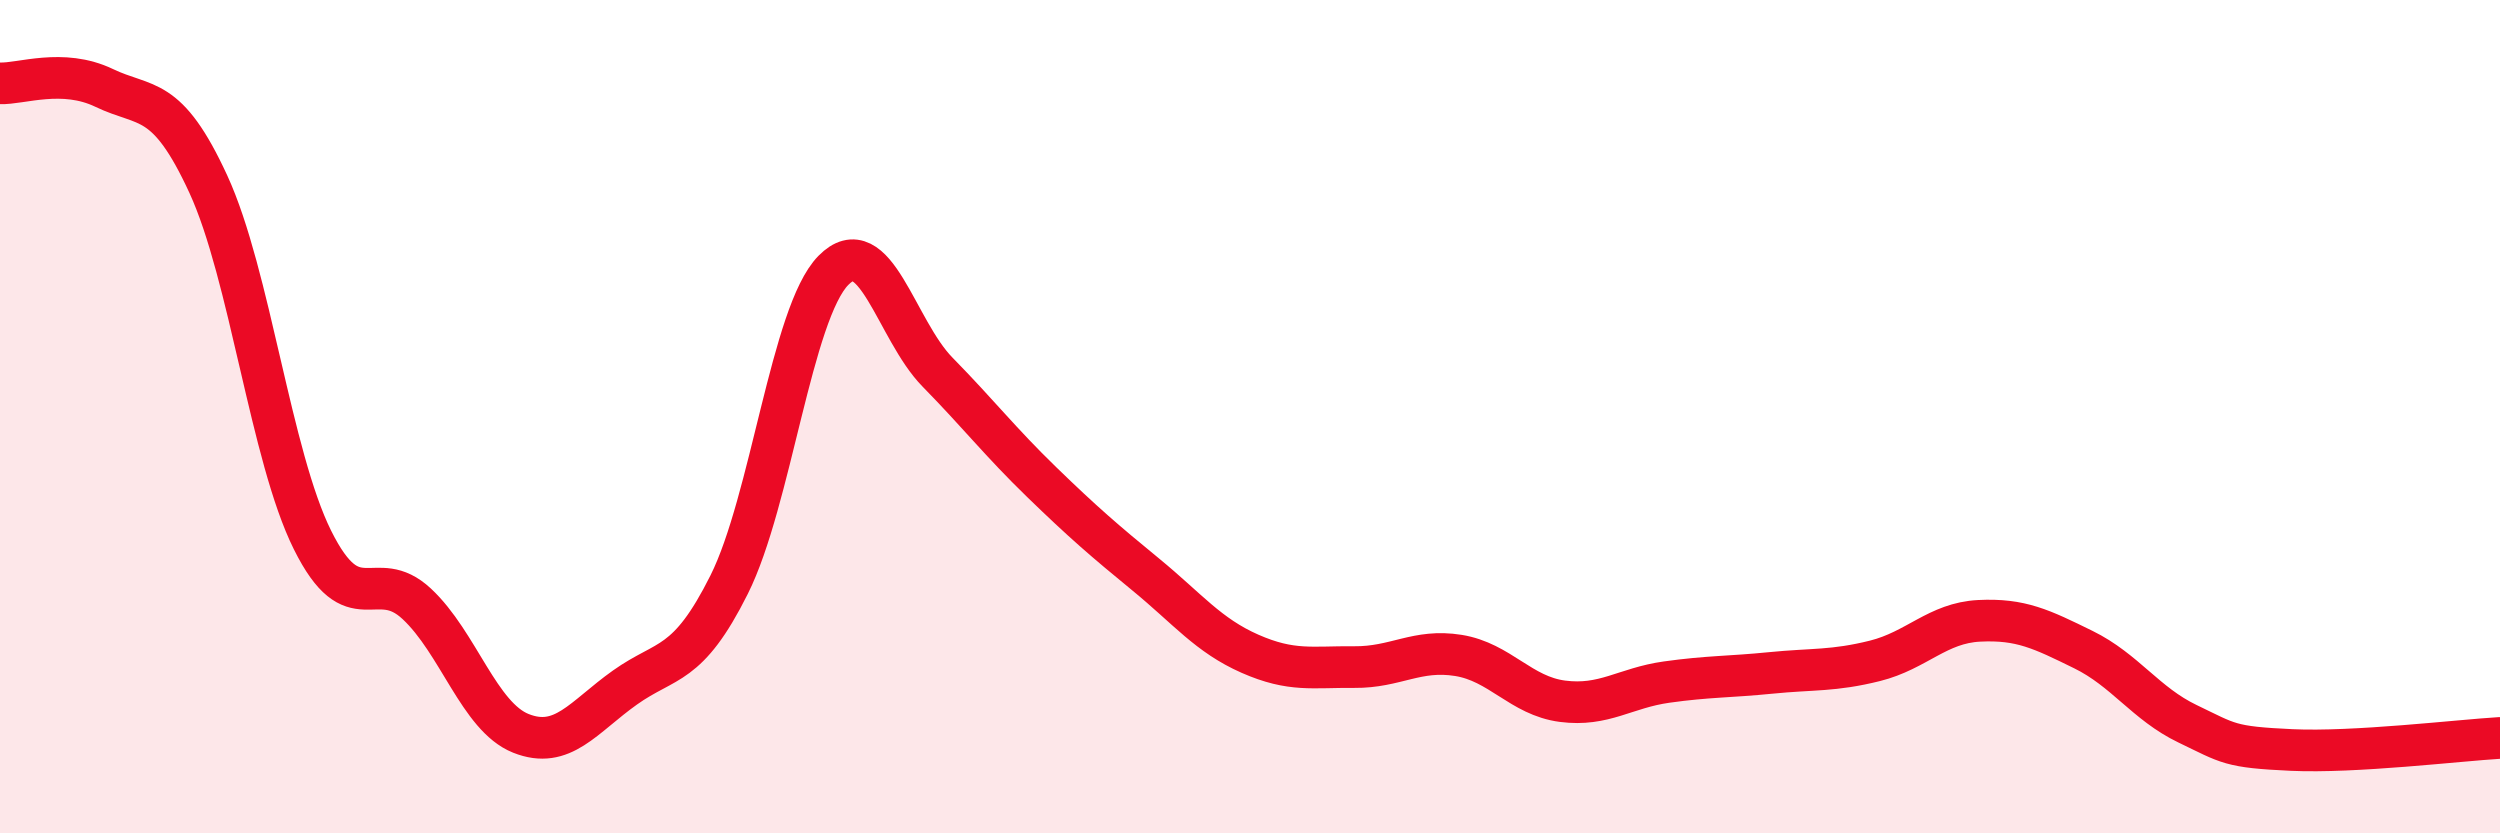
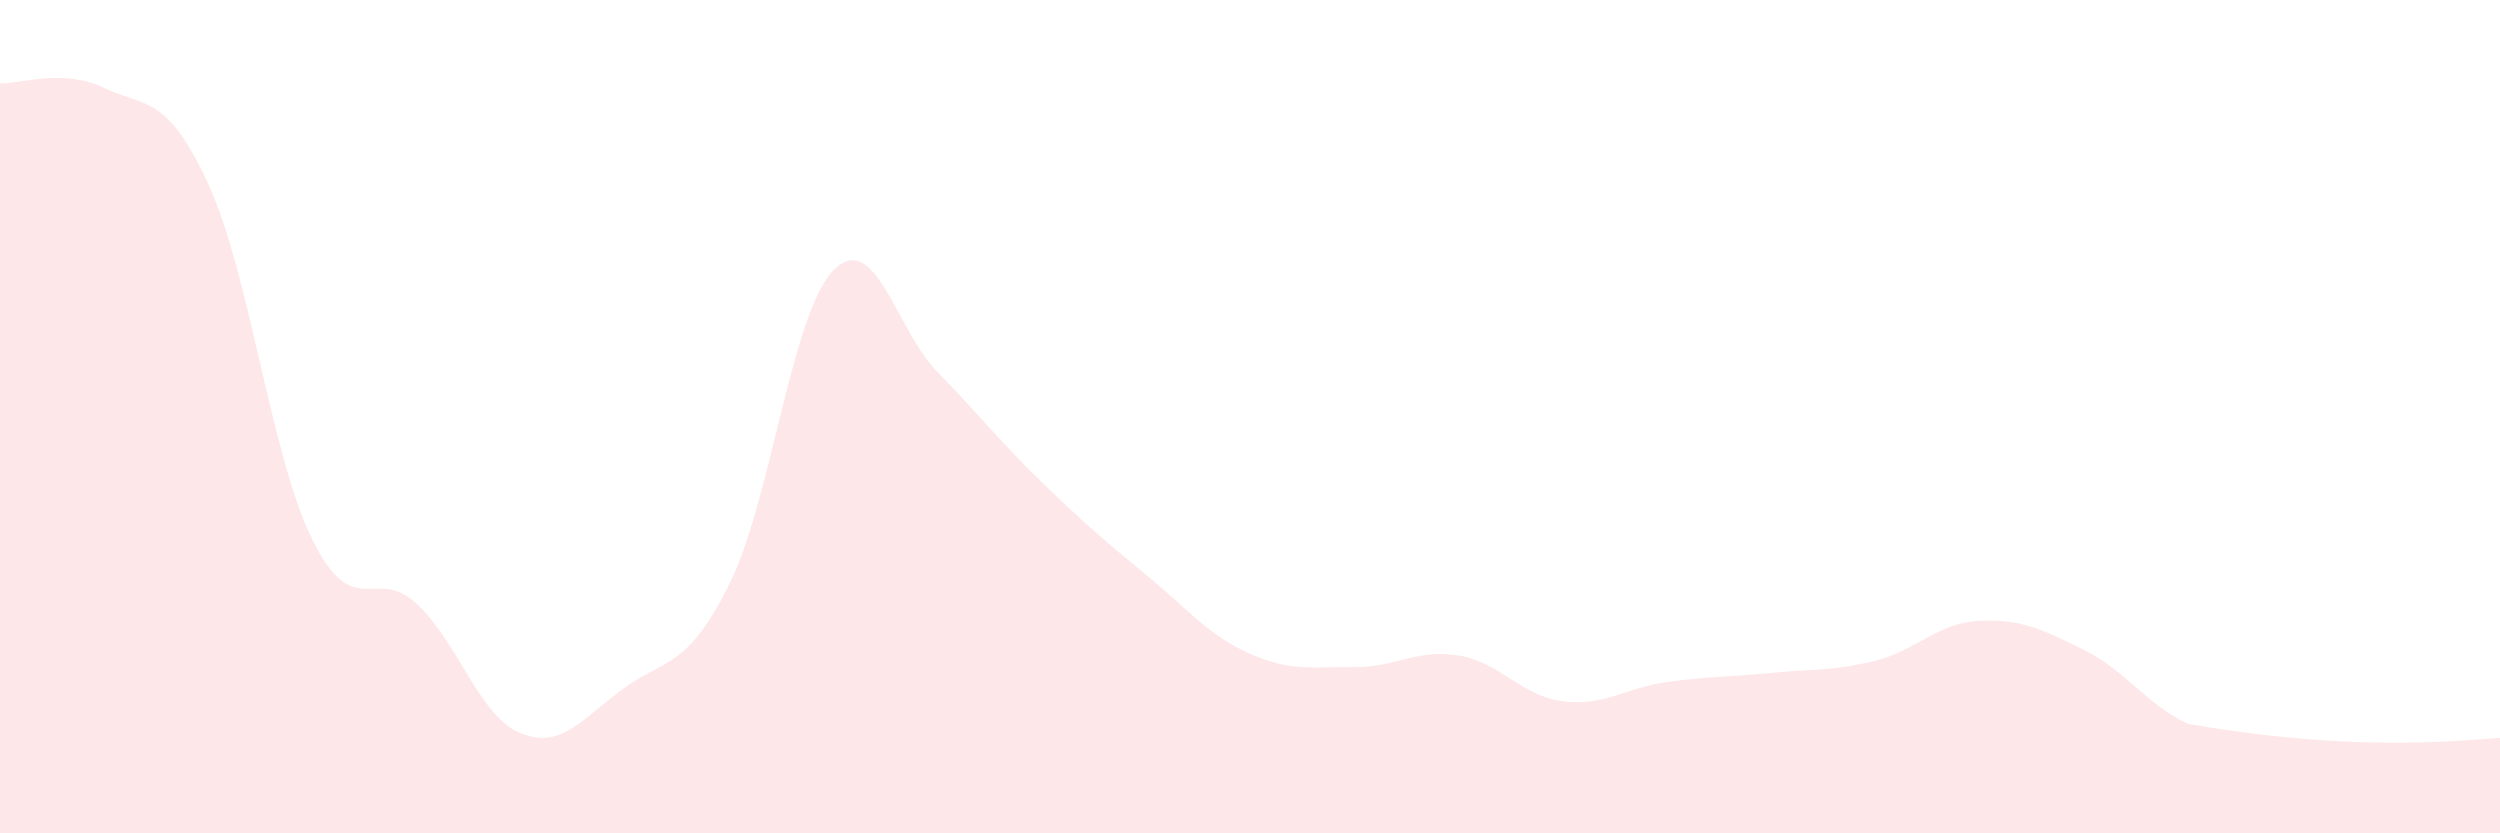
<svg xmlns="http://www.w3.org/2000/svg" width="60" height="20" viewBox="0 0 60 20">
-   <path d="M 0,2 C 0.5,2.02 1.5,1.63 2.5,2.11 C 3.5,2.59 4,2.25 5,4.42 C 6,6.59 6.5,10.95 7.5,12.96 C 8.5,14.97 9,13.56 10,14.49 C 11,15.42 11.5,17.2 12.5,17.6 C 13.5,18 14,17.21 15,16.5 C 16,15.79 16.5,16.03 17.5,14.03 C 18.5,12.03 19,7.51 20,6.49 C 21,5.47 21.5,7.91 22.5,8.93 C 23.5,9.95 24,10.6 25,11.57 C 26,12.54 26.5,12.97 27.5,13.79 C 28.5,14.61 29,15.25 30,15.69 C 31,16.13 31.5,16 32.5,16.01 C 33.5,16.02 34,15.57 35,15.73 C 36,15.89 36.5,16.7 37.5,16.83 C 38.5,16.96 39,16.51 40,16.37 C 41,16.23 41.5,16.25 42.5,16.15 C 43.5,16.05 44,16.11 45,15.86 C 46,15.61 46.5,14.95 47.5,14.9 C 48.5,14.85 49,15.1 50,15.59 C 51,16.08 51.5,16.89 52.5,17.37 C 53.5,17.85 53.5,17.93 55,18 C 56.5,18.07 59,17.77 60,17.71L60 20L0 20Z" fill="#EB0A25" opacity="0.1" stroke-linecap="round" stroke-linejoin="round" />
-   <path d="M 0,2 C 0.5,2.02 1.5,1.63 2.5,2.11 C 3.5,2.59 4,2.25 5,4.42 C 6,6.59 6.5,10.95 7.5,12.96 C 8.5,14.97 9,13.56 10,14.49 C 11,15.42 11.5,17.2 12.5,17.6 C 13.5,18 14,17.21 15,16.5 C 16,15.79 16.5,16.03 17.5,14.03 C 18.5,12.03 19,7.51 20,6.49 C 21,5.47 21.5,7.91 22.5,8.93 C 23.5,9.95 24,10.6 25,11.57 C 26,12.54 26.5,12.97 27.5,13.79 C 28.5,14.61 29,15.25 30,15.69 C 31,16.13 31.5,16 32.5,16.01 C 33.5,16.02 34,15.57 35,15.73 C 36,15.89 36.5,16.7 37.5,16.83 C 38.5,16.96 39,16.51 40,16.37 C 41,16.23 41.5,16.25 42.5,16.15 C 43.5,16.05 44,16.11 45,15.86 C 46,15.61 46.5,14.95 47.5,14.9 C 48.5,14.85 49,15.1 50,15.59 C 51,16.08 51.5,16.89 52.5,17.37 C 53.5,17.85 53.5,17.93 55,18 C 56.5,18.07 59,17.77 60,17.71" stroke="#EB0A25" stroke-width="1" fill="none" stroke-linecap="round" stroke-linejoin="round" />
+   <path d="M 0,2 C 0.5,2.02 1.5,1.63 2.5,2.11 C 3.5,2.59 4,2.25 5,4.42 C 6,6.59 6.5,10.95 7.5,12.96 C 8.5,14.97 9,13.56 10,14.49 C 11,15.42 11.5,17.2 12.5,17.6 C 13.5,18 14,17.21 15,16.5 C 16,15.79 16.5,16.03 17.5,14.03 C 18.5,12.03 19,7.51 20,6.49 C 21,5.47 21.5,7.91 22.5,8.93 C 23.5,9.95 24,10.6 25,11.57 C 26,12.54 26.5,12.97 27.5,13.79 C 28.5,14.61 29,15.25 30,15.69 C 31,16.13 31.5,16 32.5,16.01 C 33.5,16.02 34,15.57 35,15.73 C 36,15.89 36.5,16.7 37.5,16.83 C 38.5,16.96 39,16.51 40,16.37 C 41,16.23 41.5,16.25 42.5,16.15 C 43.5,16.05 44,16.11 45,15.86 C 46,15.61 46.5,14.95 47.5,14.9 C 48.5,14.85 49,15.1 50,15.59 C 51,16.08 51.5,16.89 52.5,17.37 C 56.5,18.07 59,17.77 60,17.71L60 20L0 20Z" fill="#EB0A25" opacity="0.1" stroke-linecap="round" stroke-linejoin="round" />
</svg>